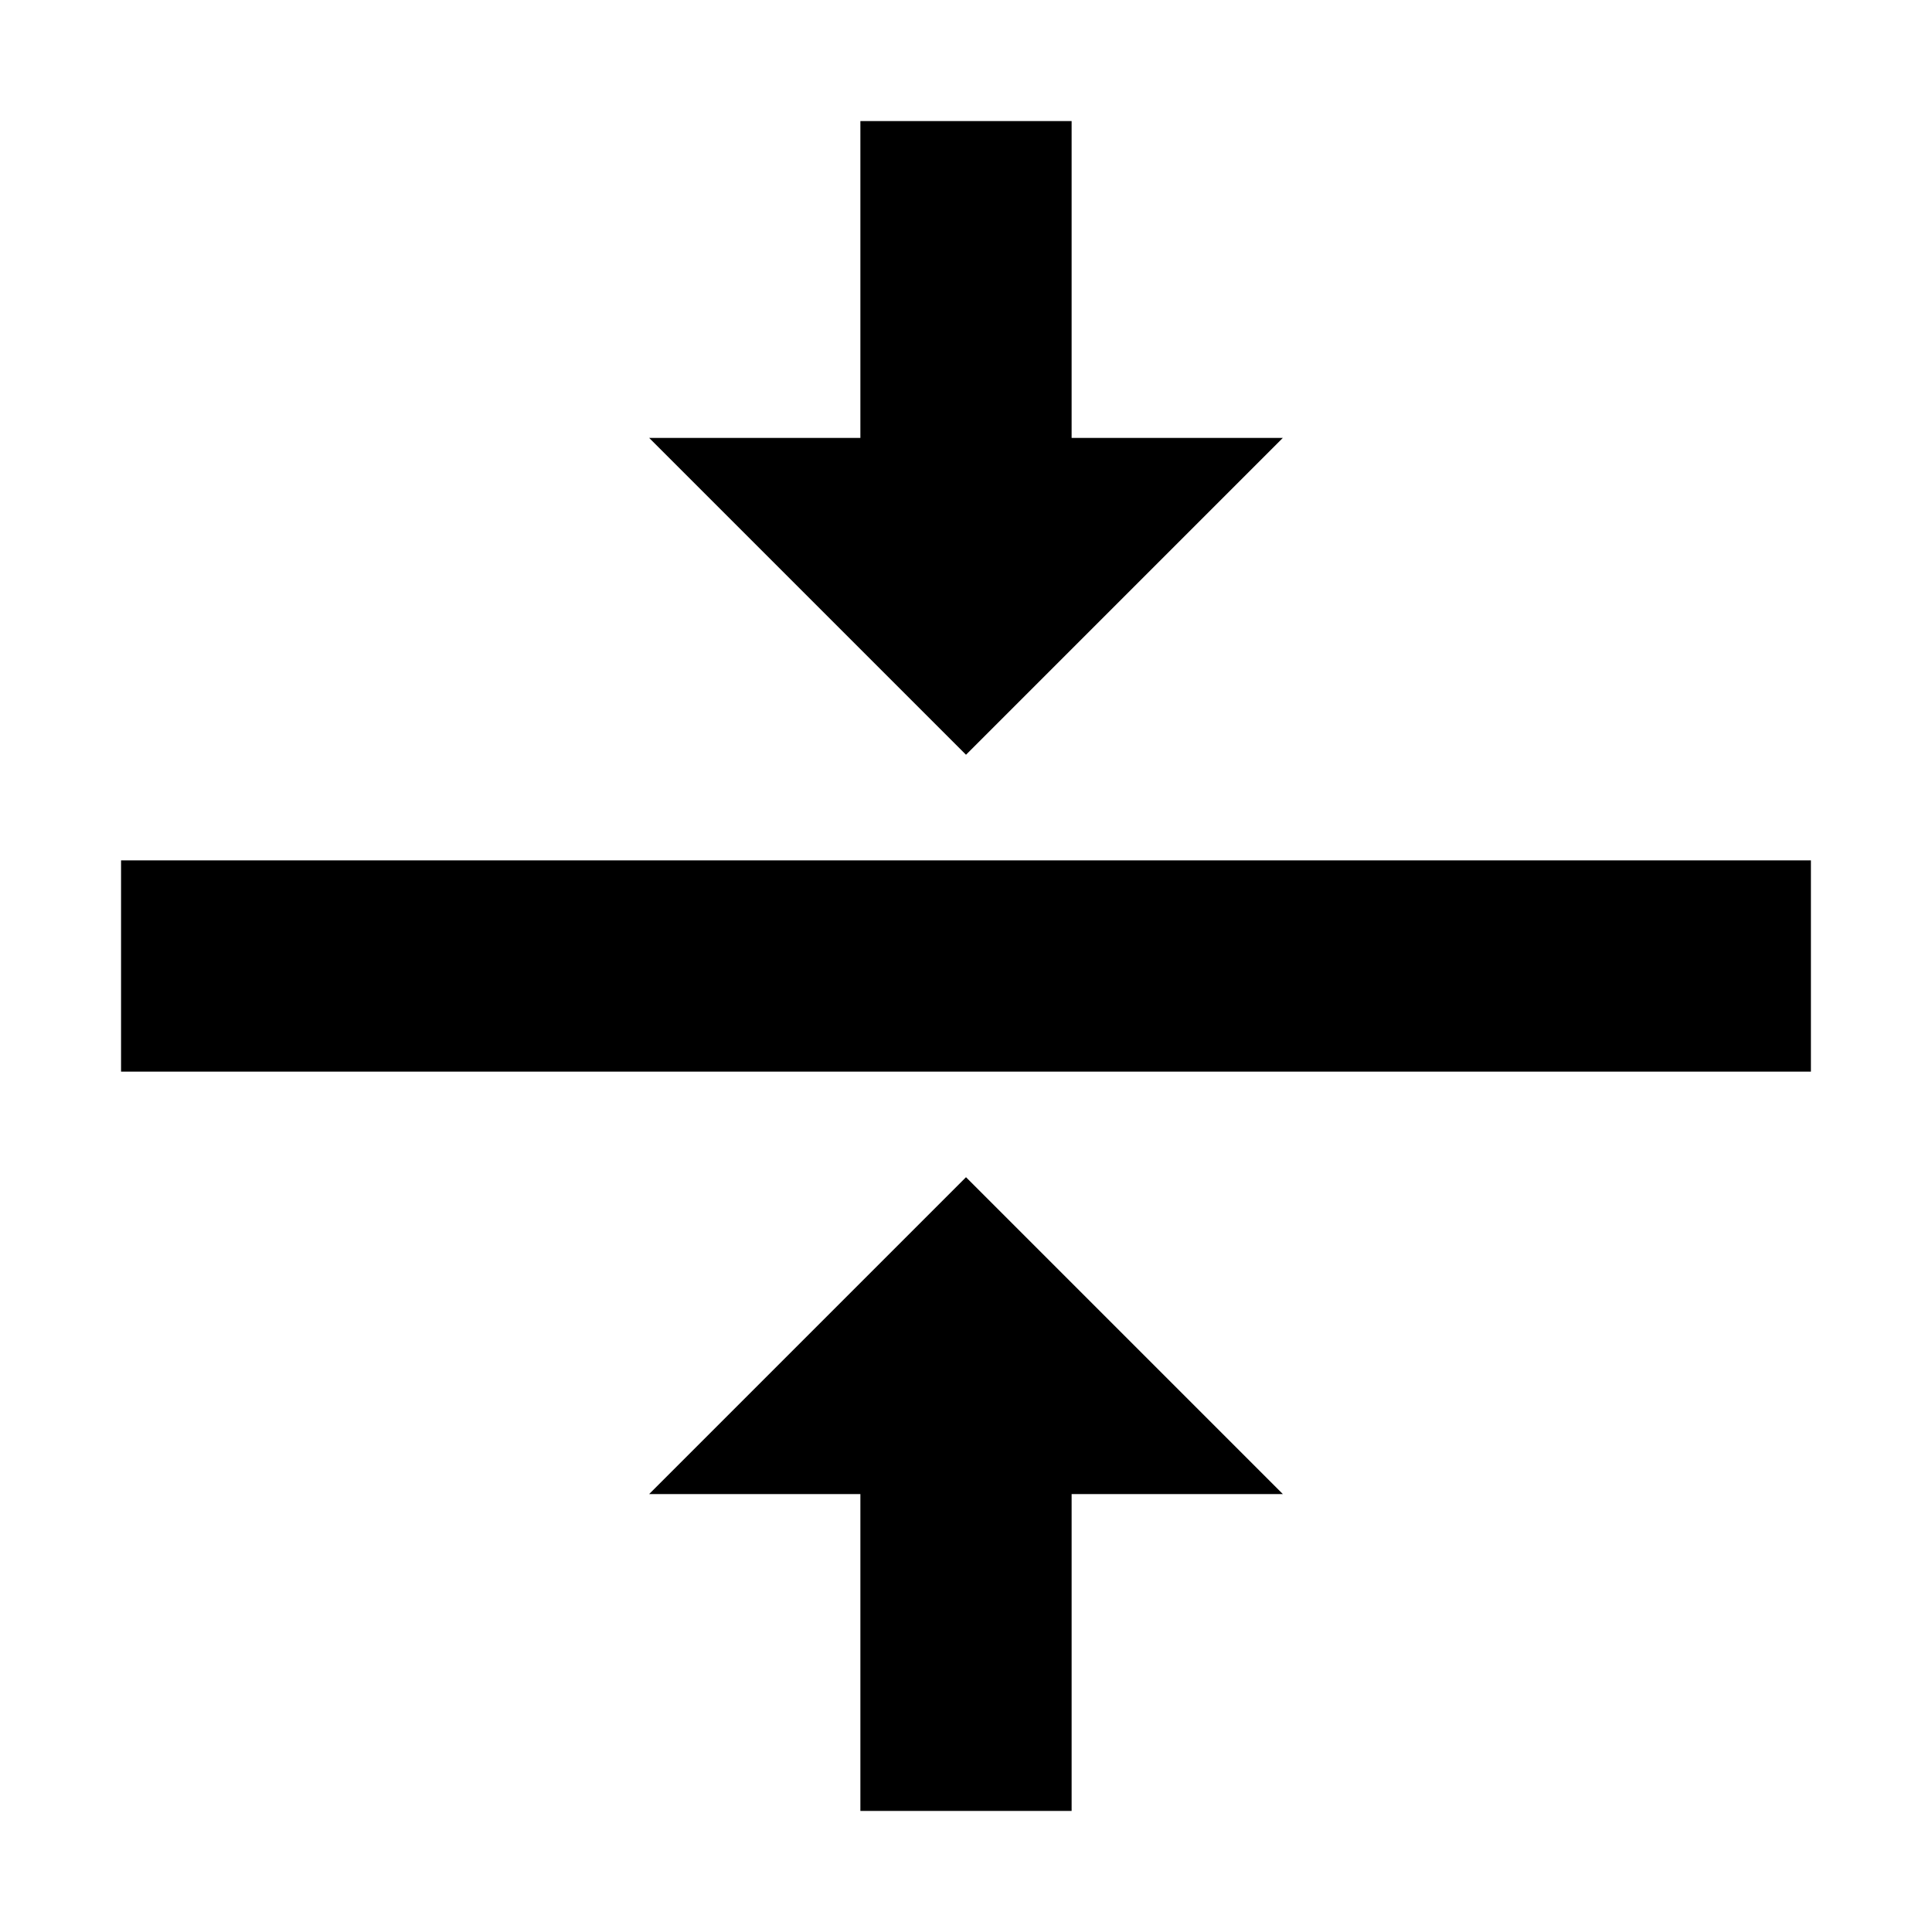
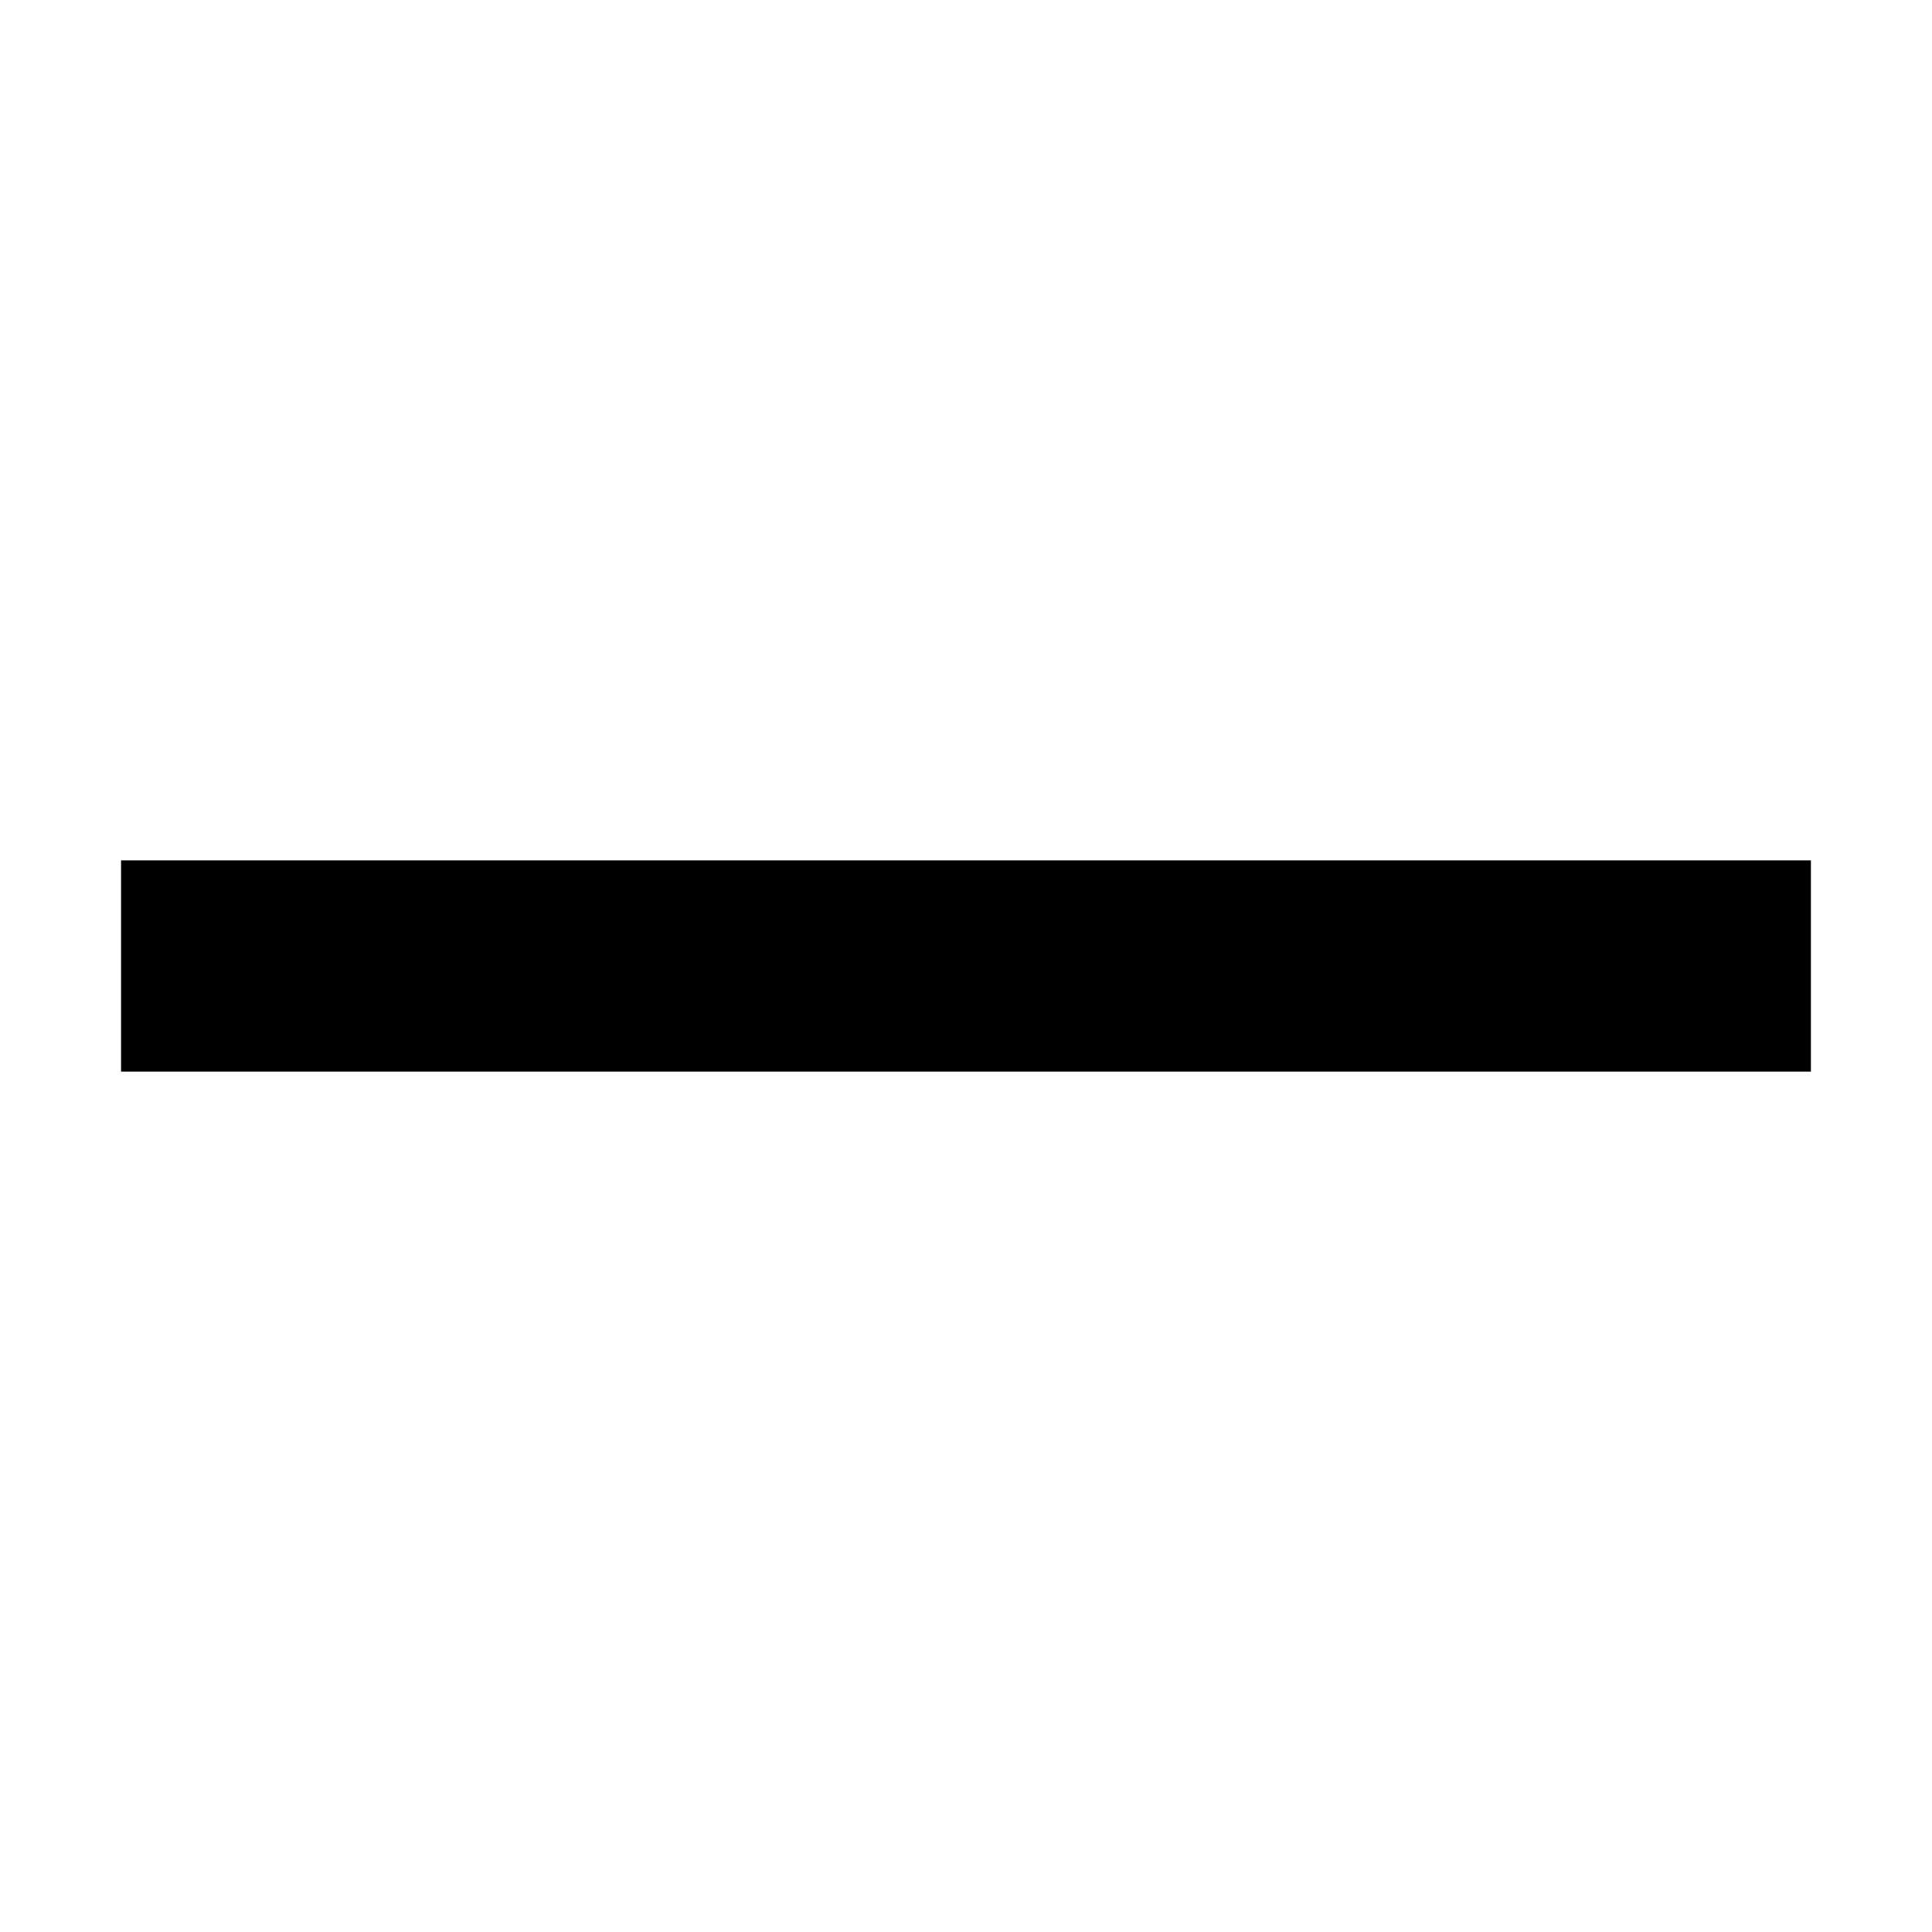
<svg xmlns="http://www.w3.org/2000/svg" fill="#000000" width="800px" height="800px" version="1.1" viewBox="144 144 512 512">
  <g>
    <path d="m176.08 372.01h447.83v55.98h-447.83z" />
-     <path d="m372.01 176.08v83.969h-55.977l83.969 83.969 83.965-83.969h-55.977v-83.969z" />
-     <path d="m427.99 623.91v-83.969h55.977l-83.965-83.969-83.969 83.969h55.977v83.969z" />
  </g>
</svg>